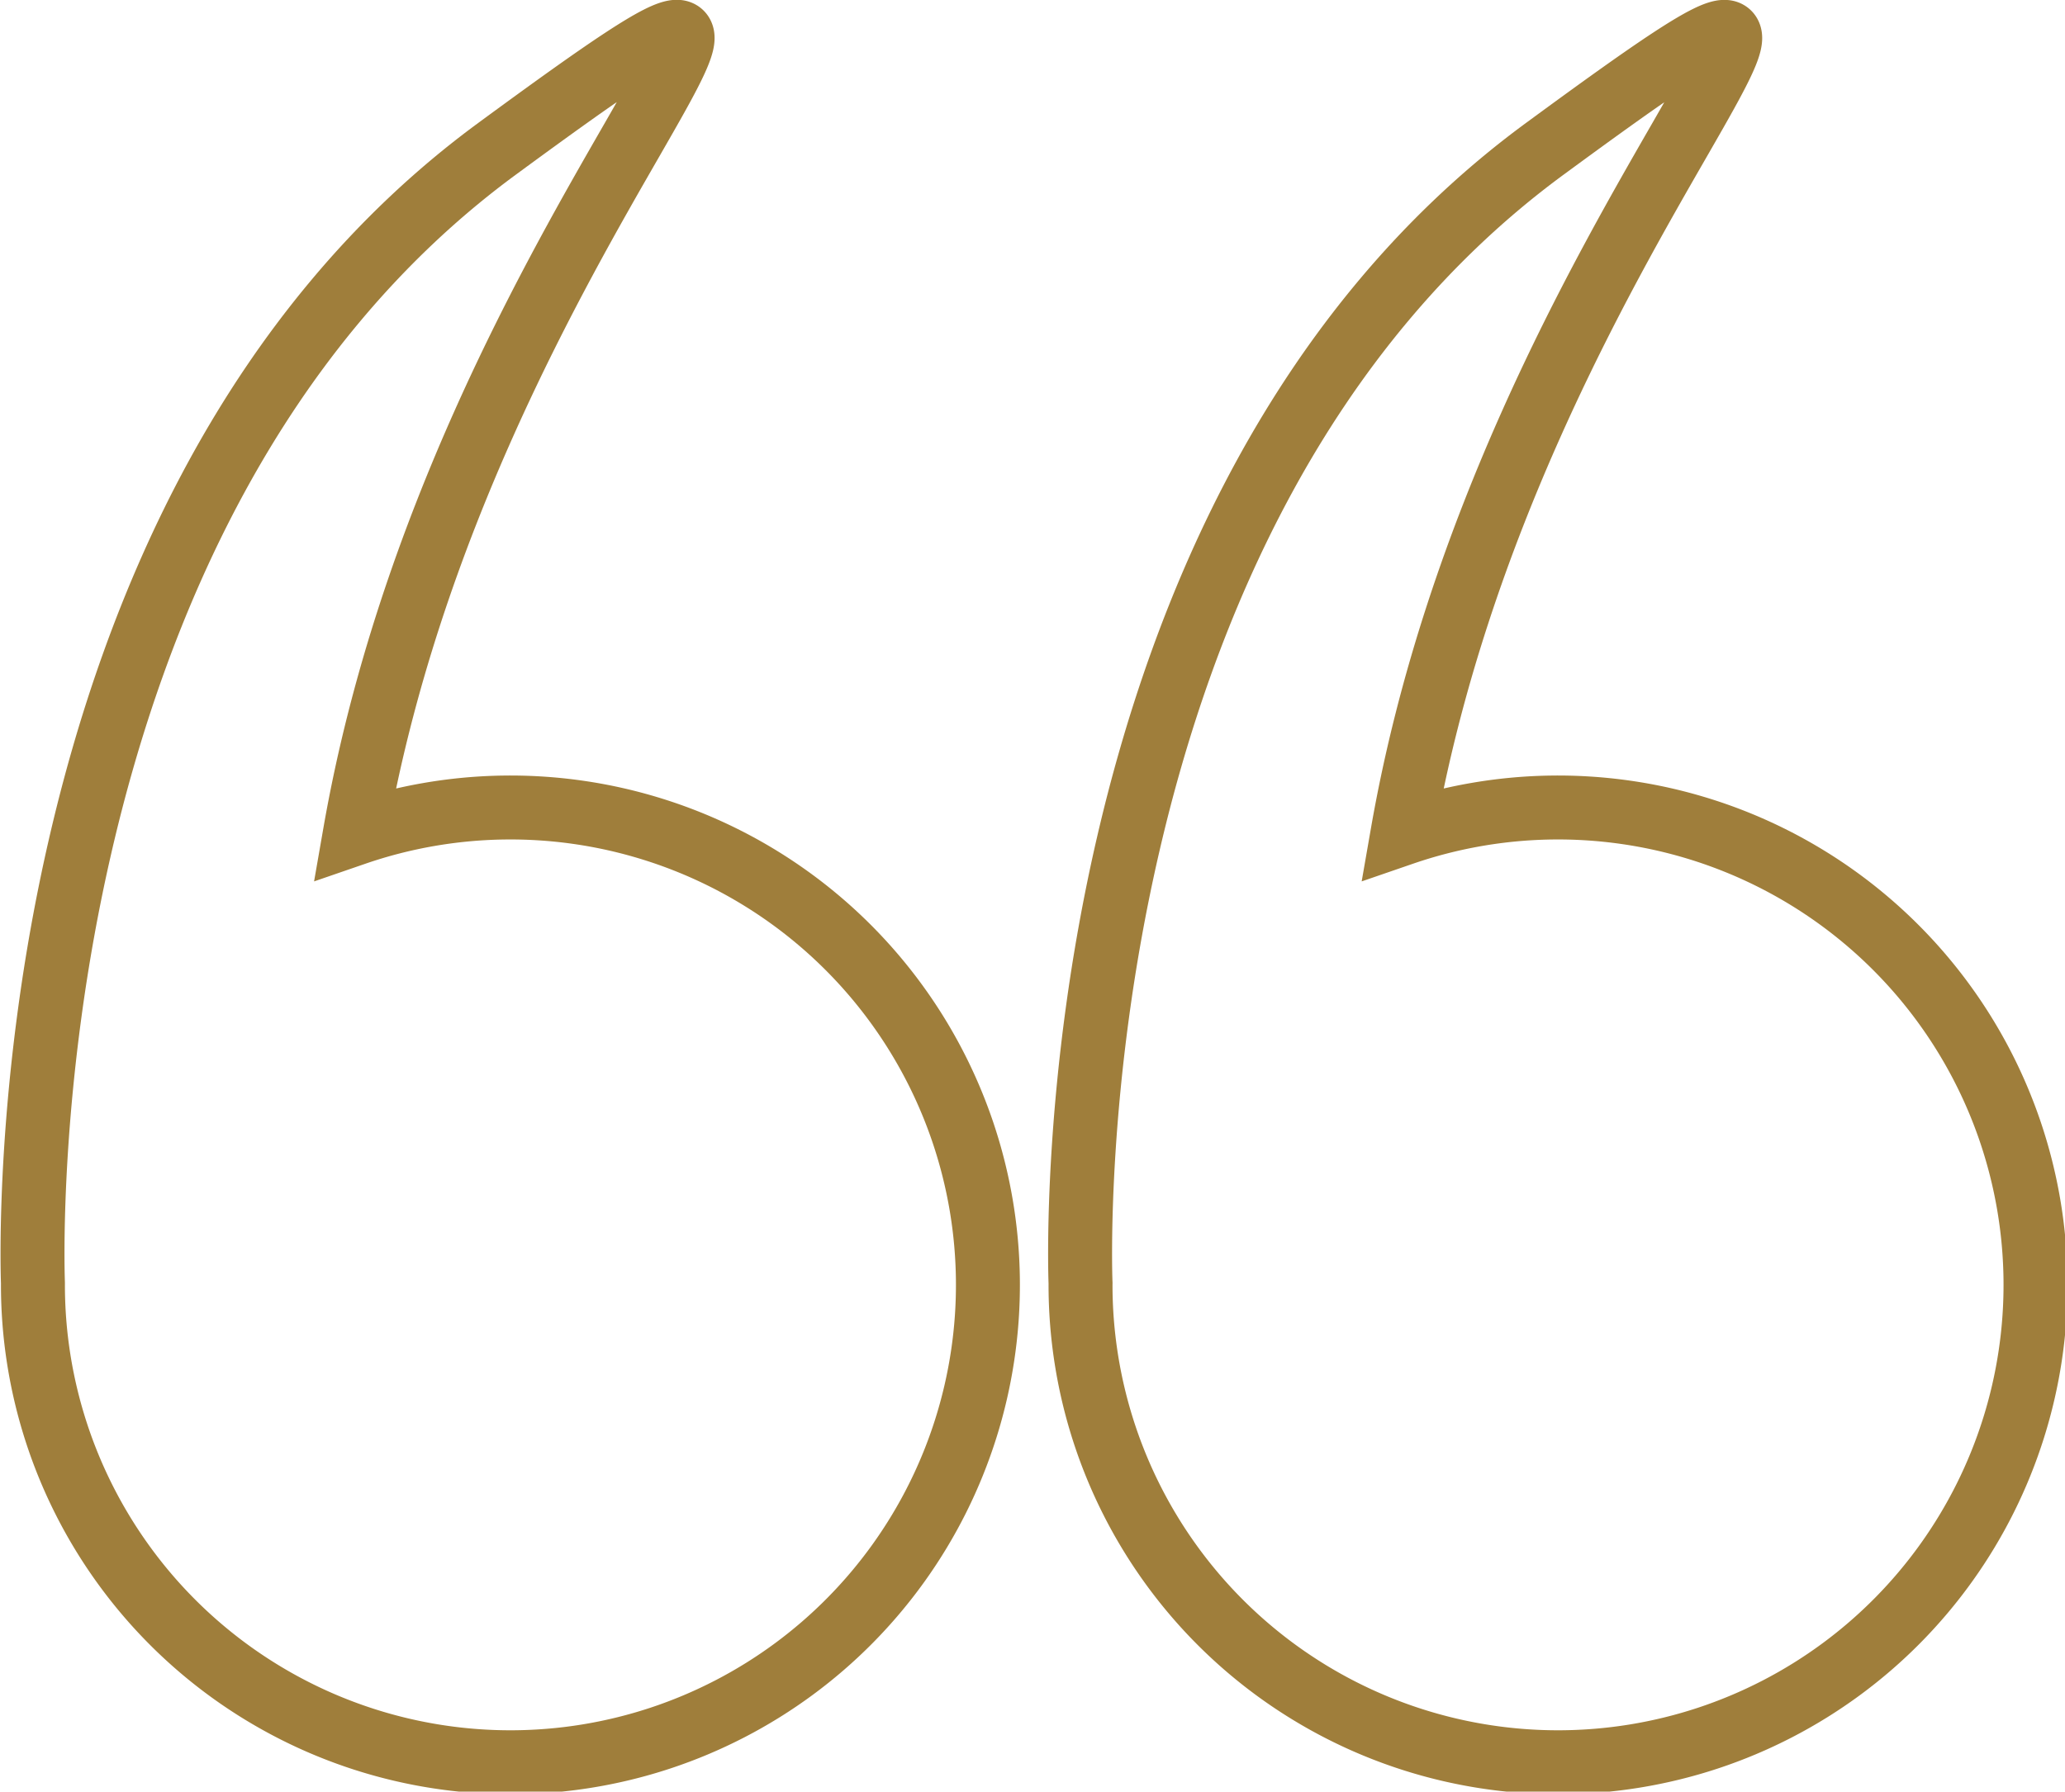
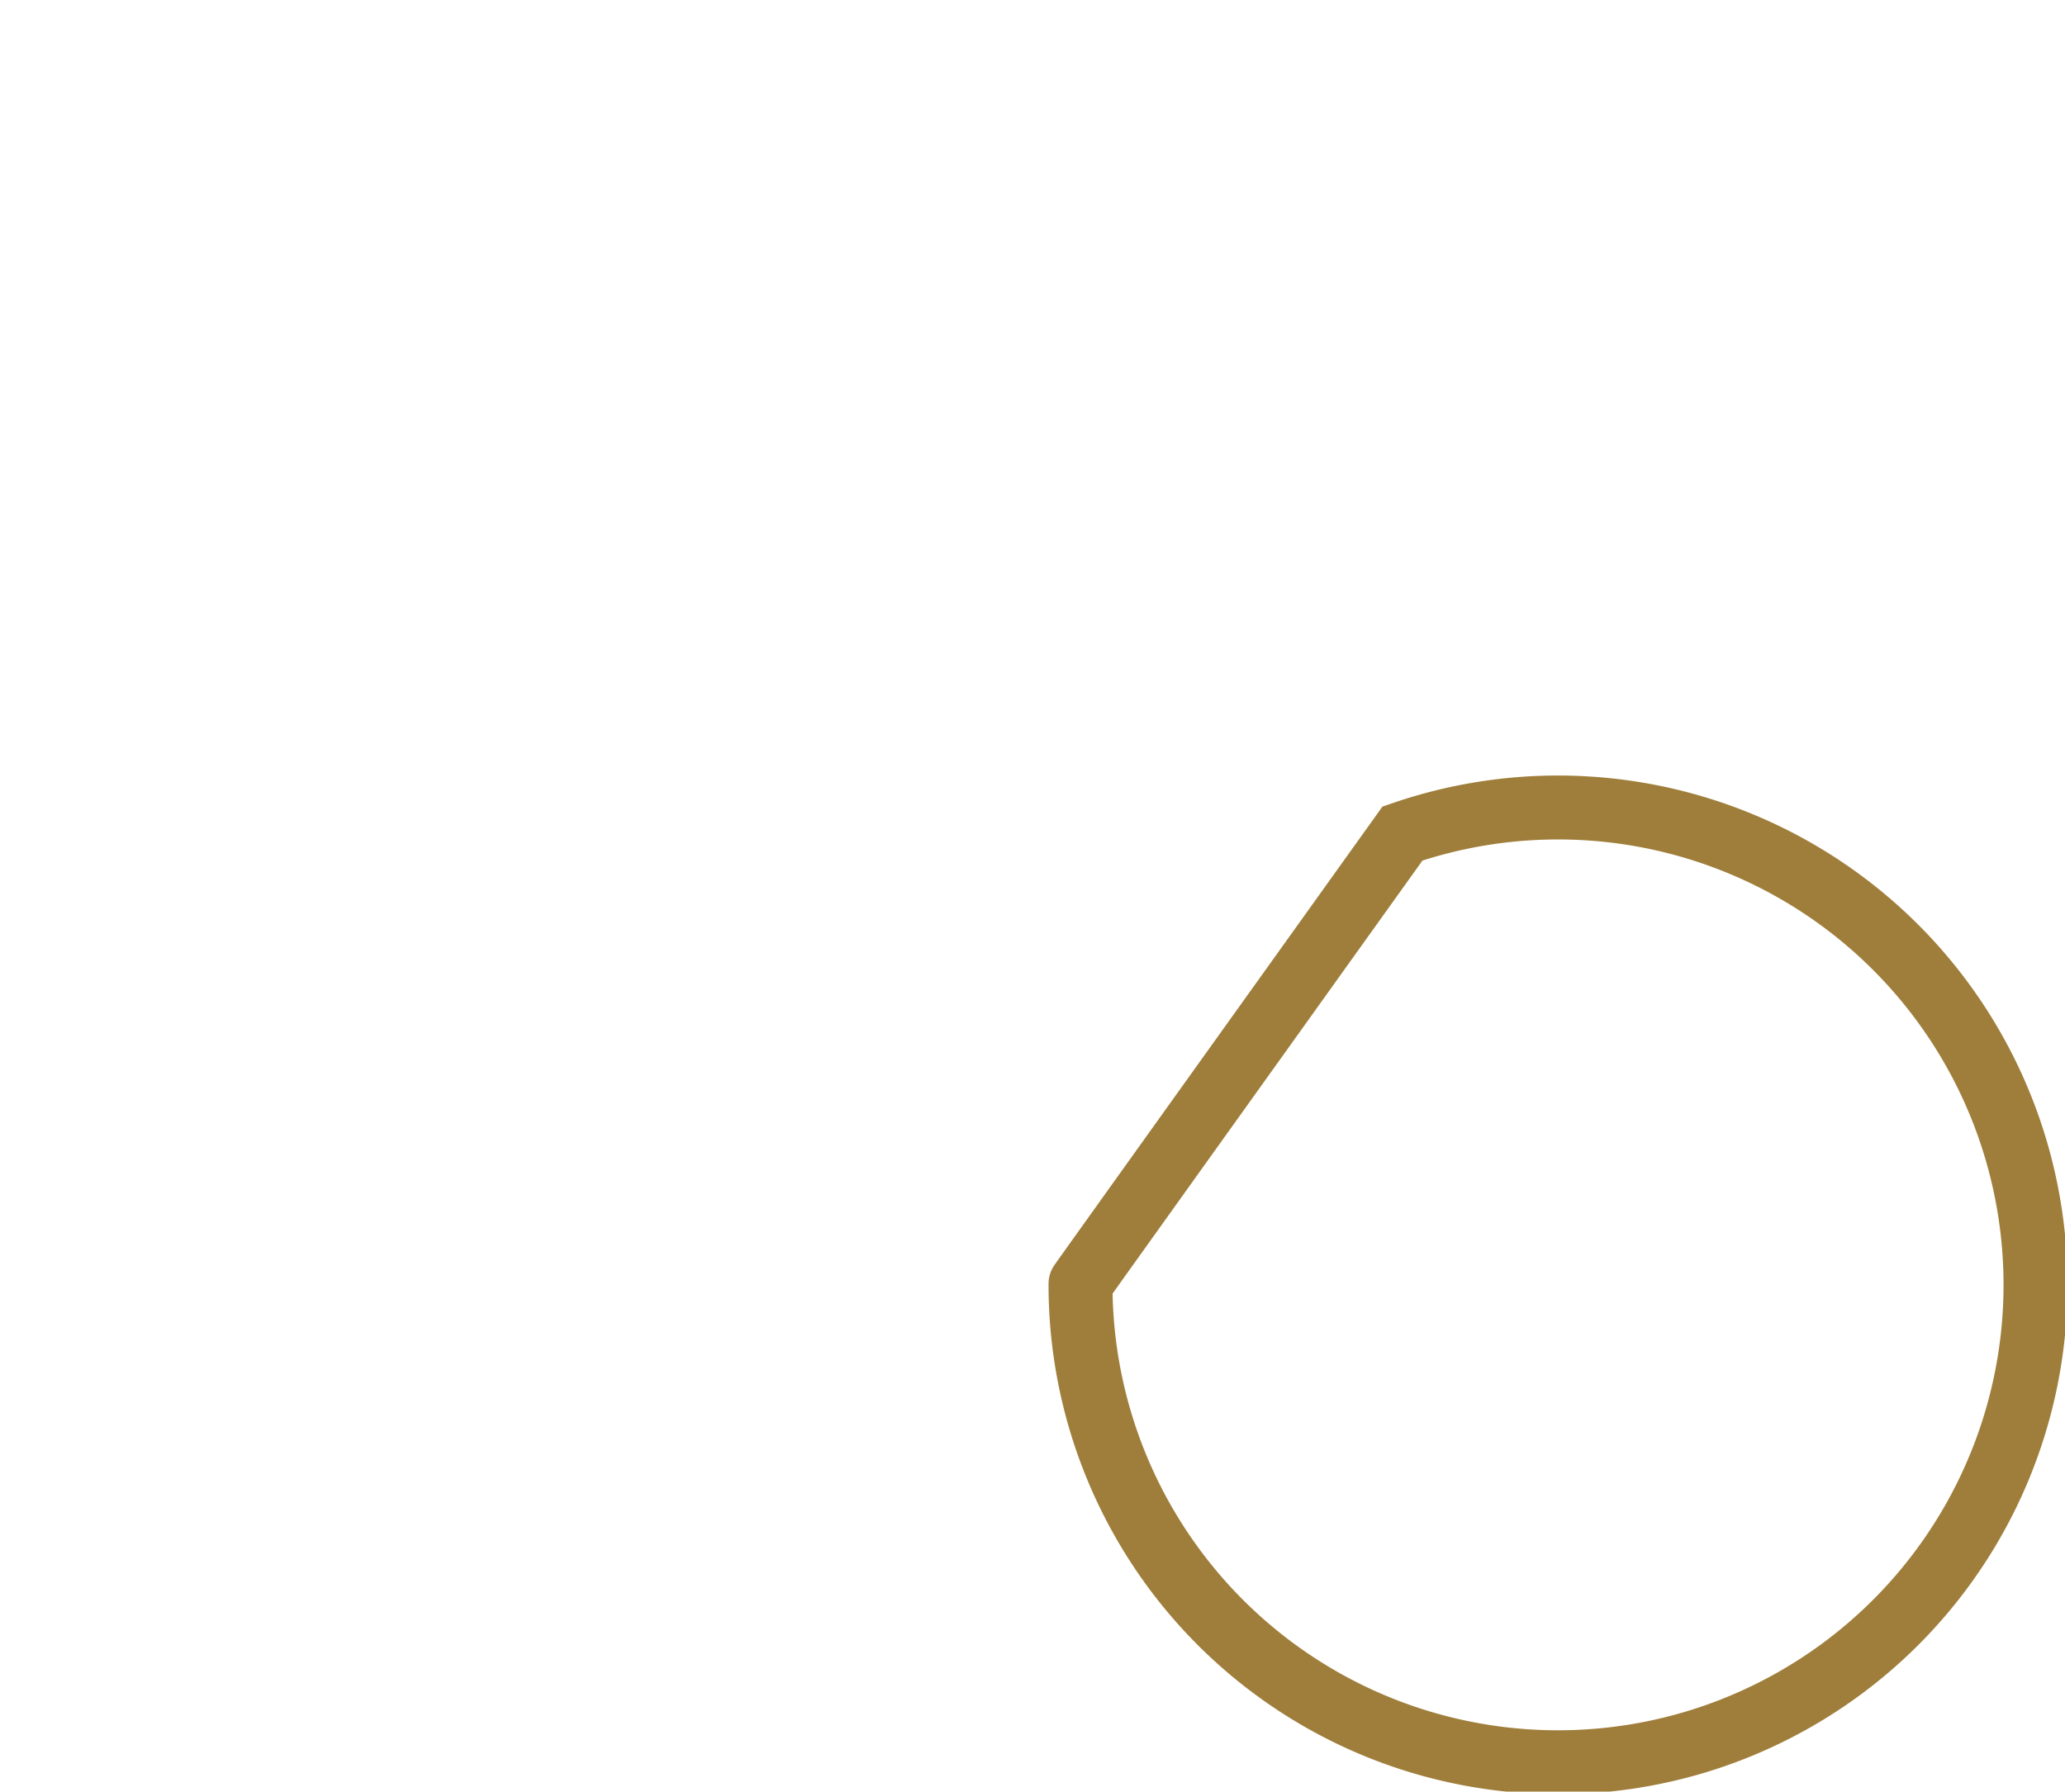
<svg xmlns="http://www.w3.org/2000/svg" width="32.288" height="28.02" viewBox="0 0 32.288 28.02">
  <defs>
    <style>.a{fill:none;stroke:#9f7e3b;}</style>
  </defs>
  <g transform="translate(0.508 -34.073)">
    <g transform="translate(0 34.571)">
-       <path class="a" d="M.007,54.148a7.466,7.466,0,1,0,5.034-7.039C6.717,37.5,14.211,31.3,7.264,36.4-.439,42.058,0,53.92.007,54.137.007,54.141.007,54.144.007,54.148Z" transform="translate(0 -34.571)" />
-       <path class="a" d="M266.067,54.148a7.466,7.466,0,1,0,5.034-7.039c1.676-9.61,9.17-15.808,2.223-10.707-7.7,5.656-7.265,17.519-7.257,17.736C266.068,54.141,266.067,54.144,266.067,54.148Z" transform="translate(-249.68 -34.571)" />
+       <path class="a" d="M266.067,54.148a7.466,7.466,0,1,0,5.034-7.039C266.068,54.141,266.067,54.144,266.067,54.148Z" transform="translate(-249.68 -34.571)" />
    </g>
  </g>
</svg>